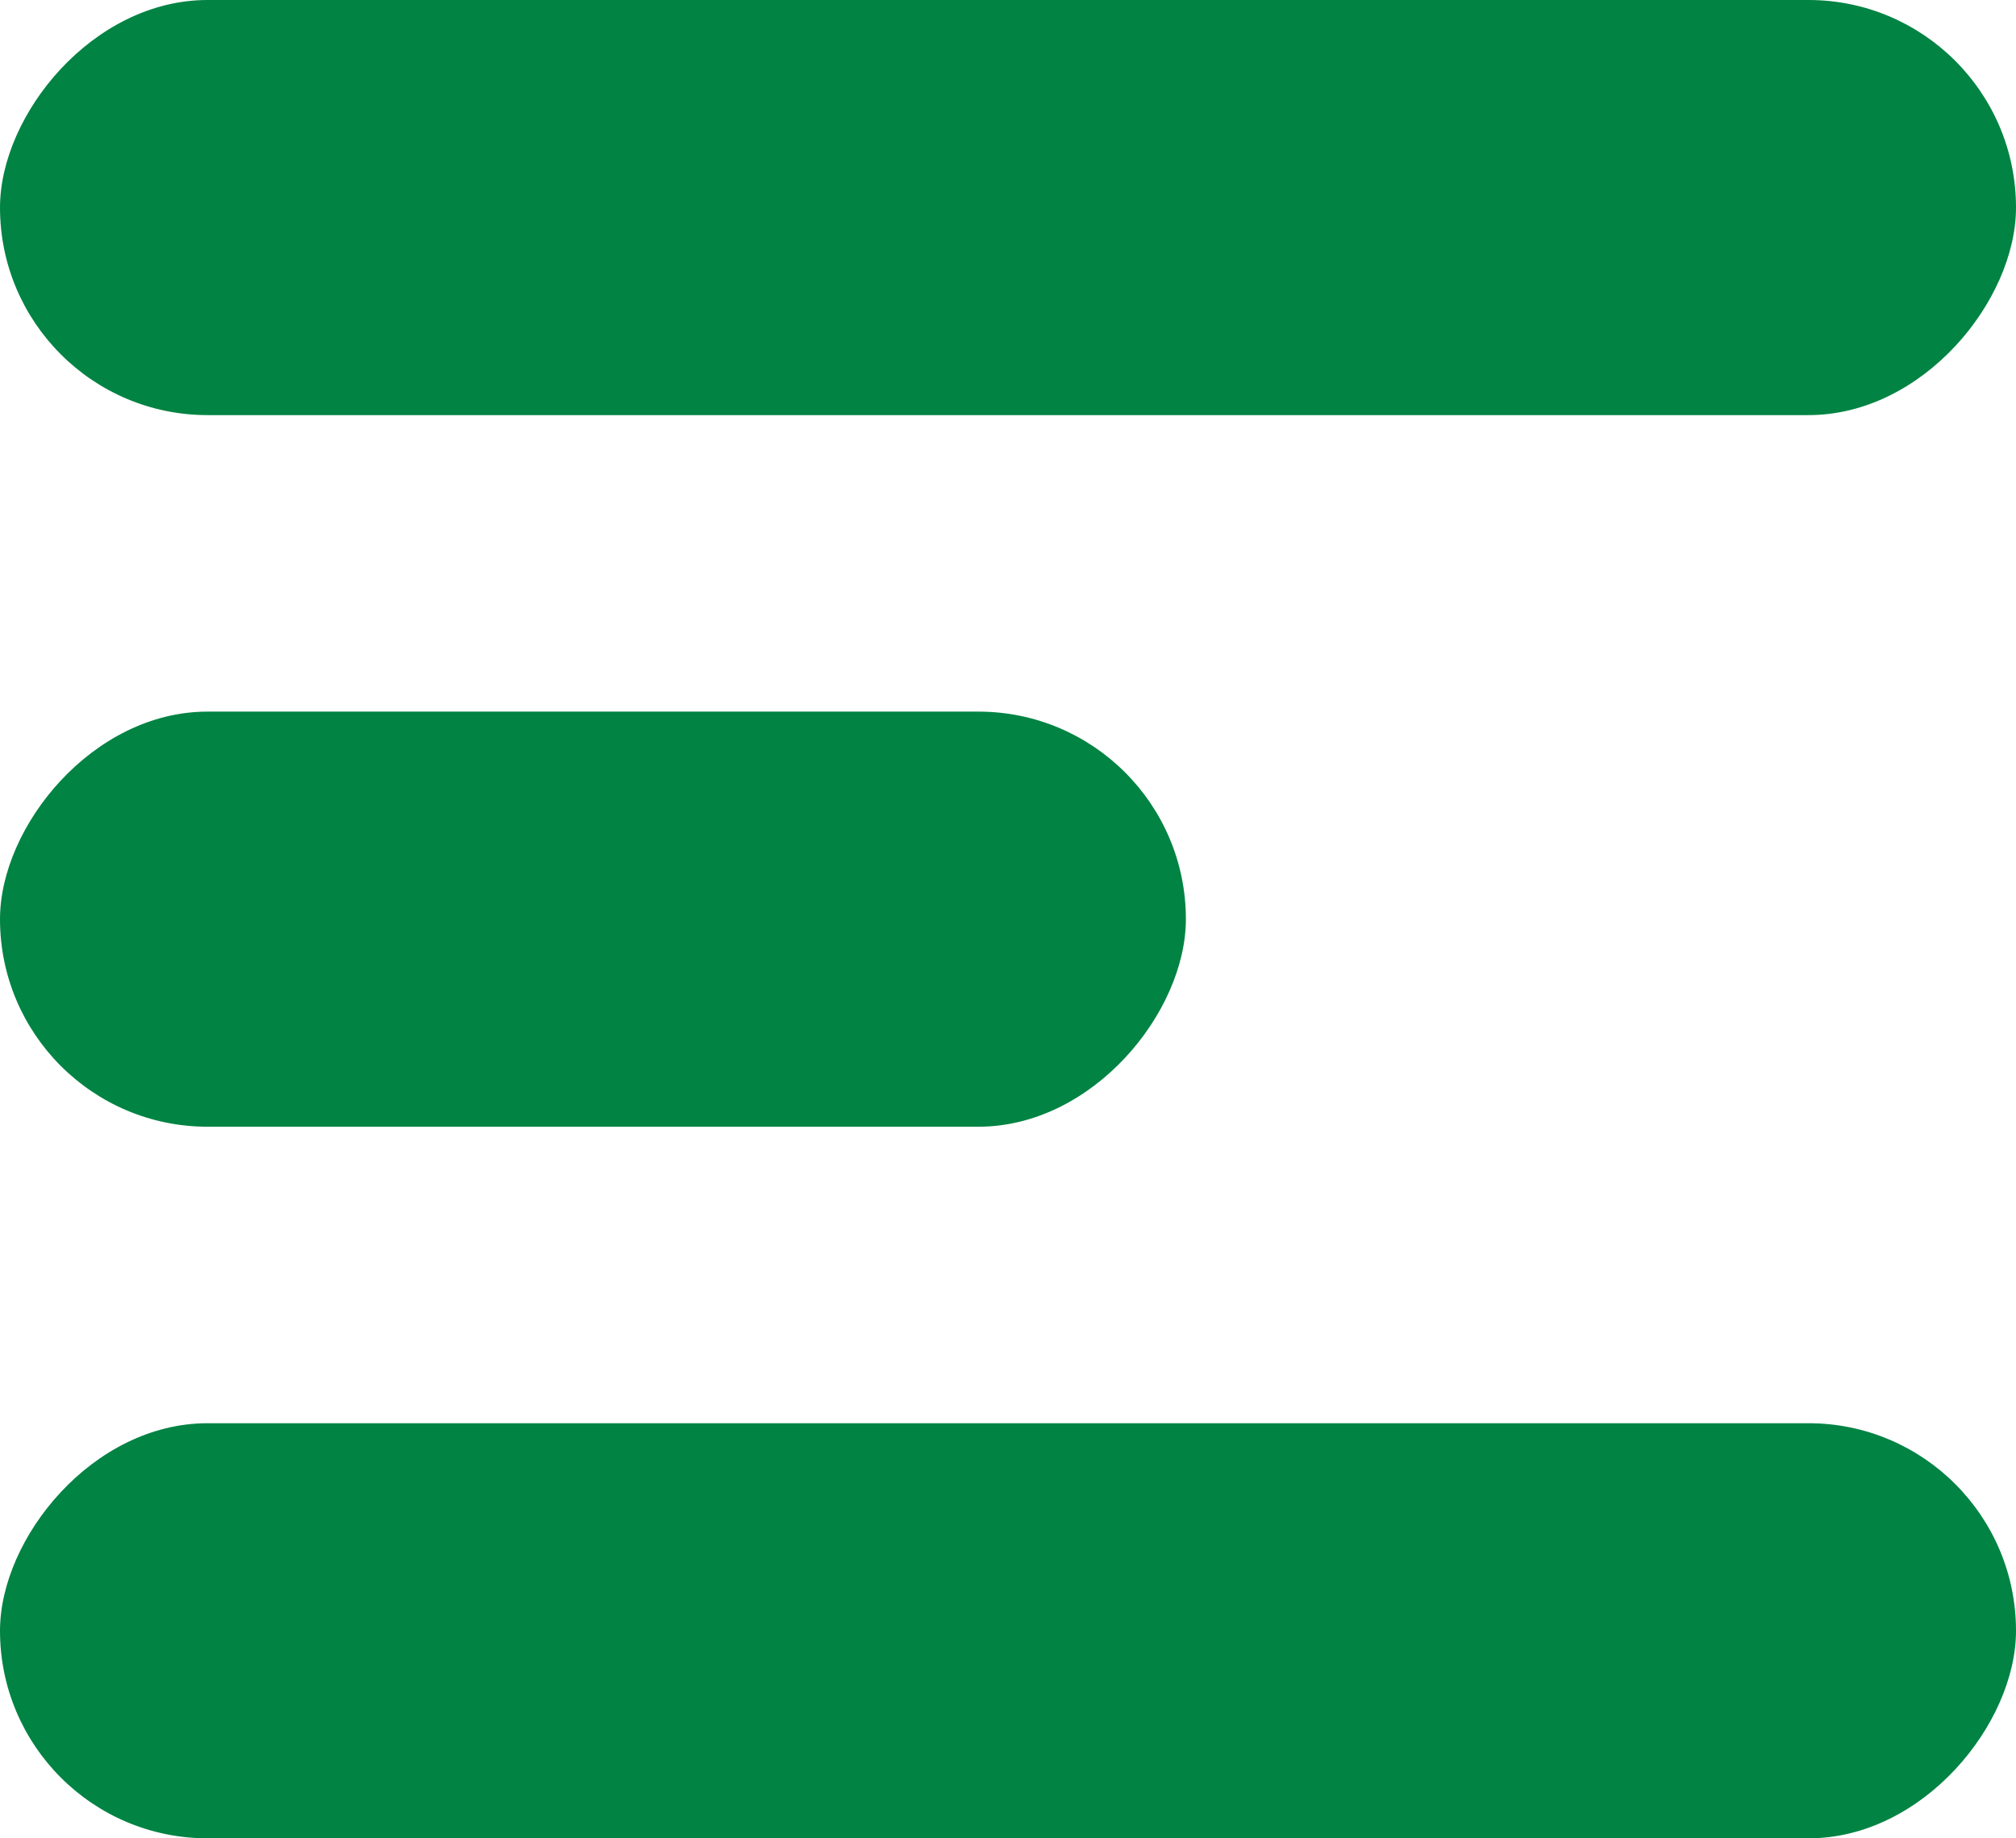
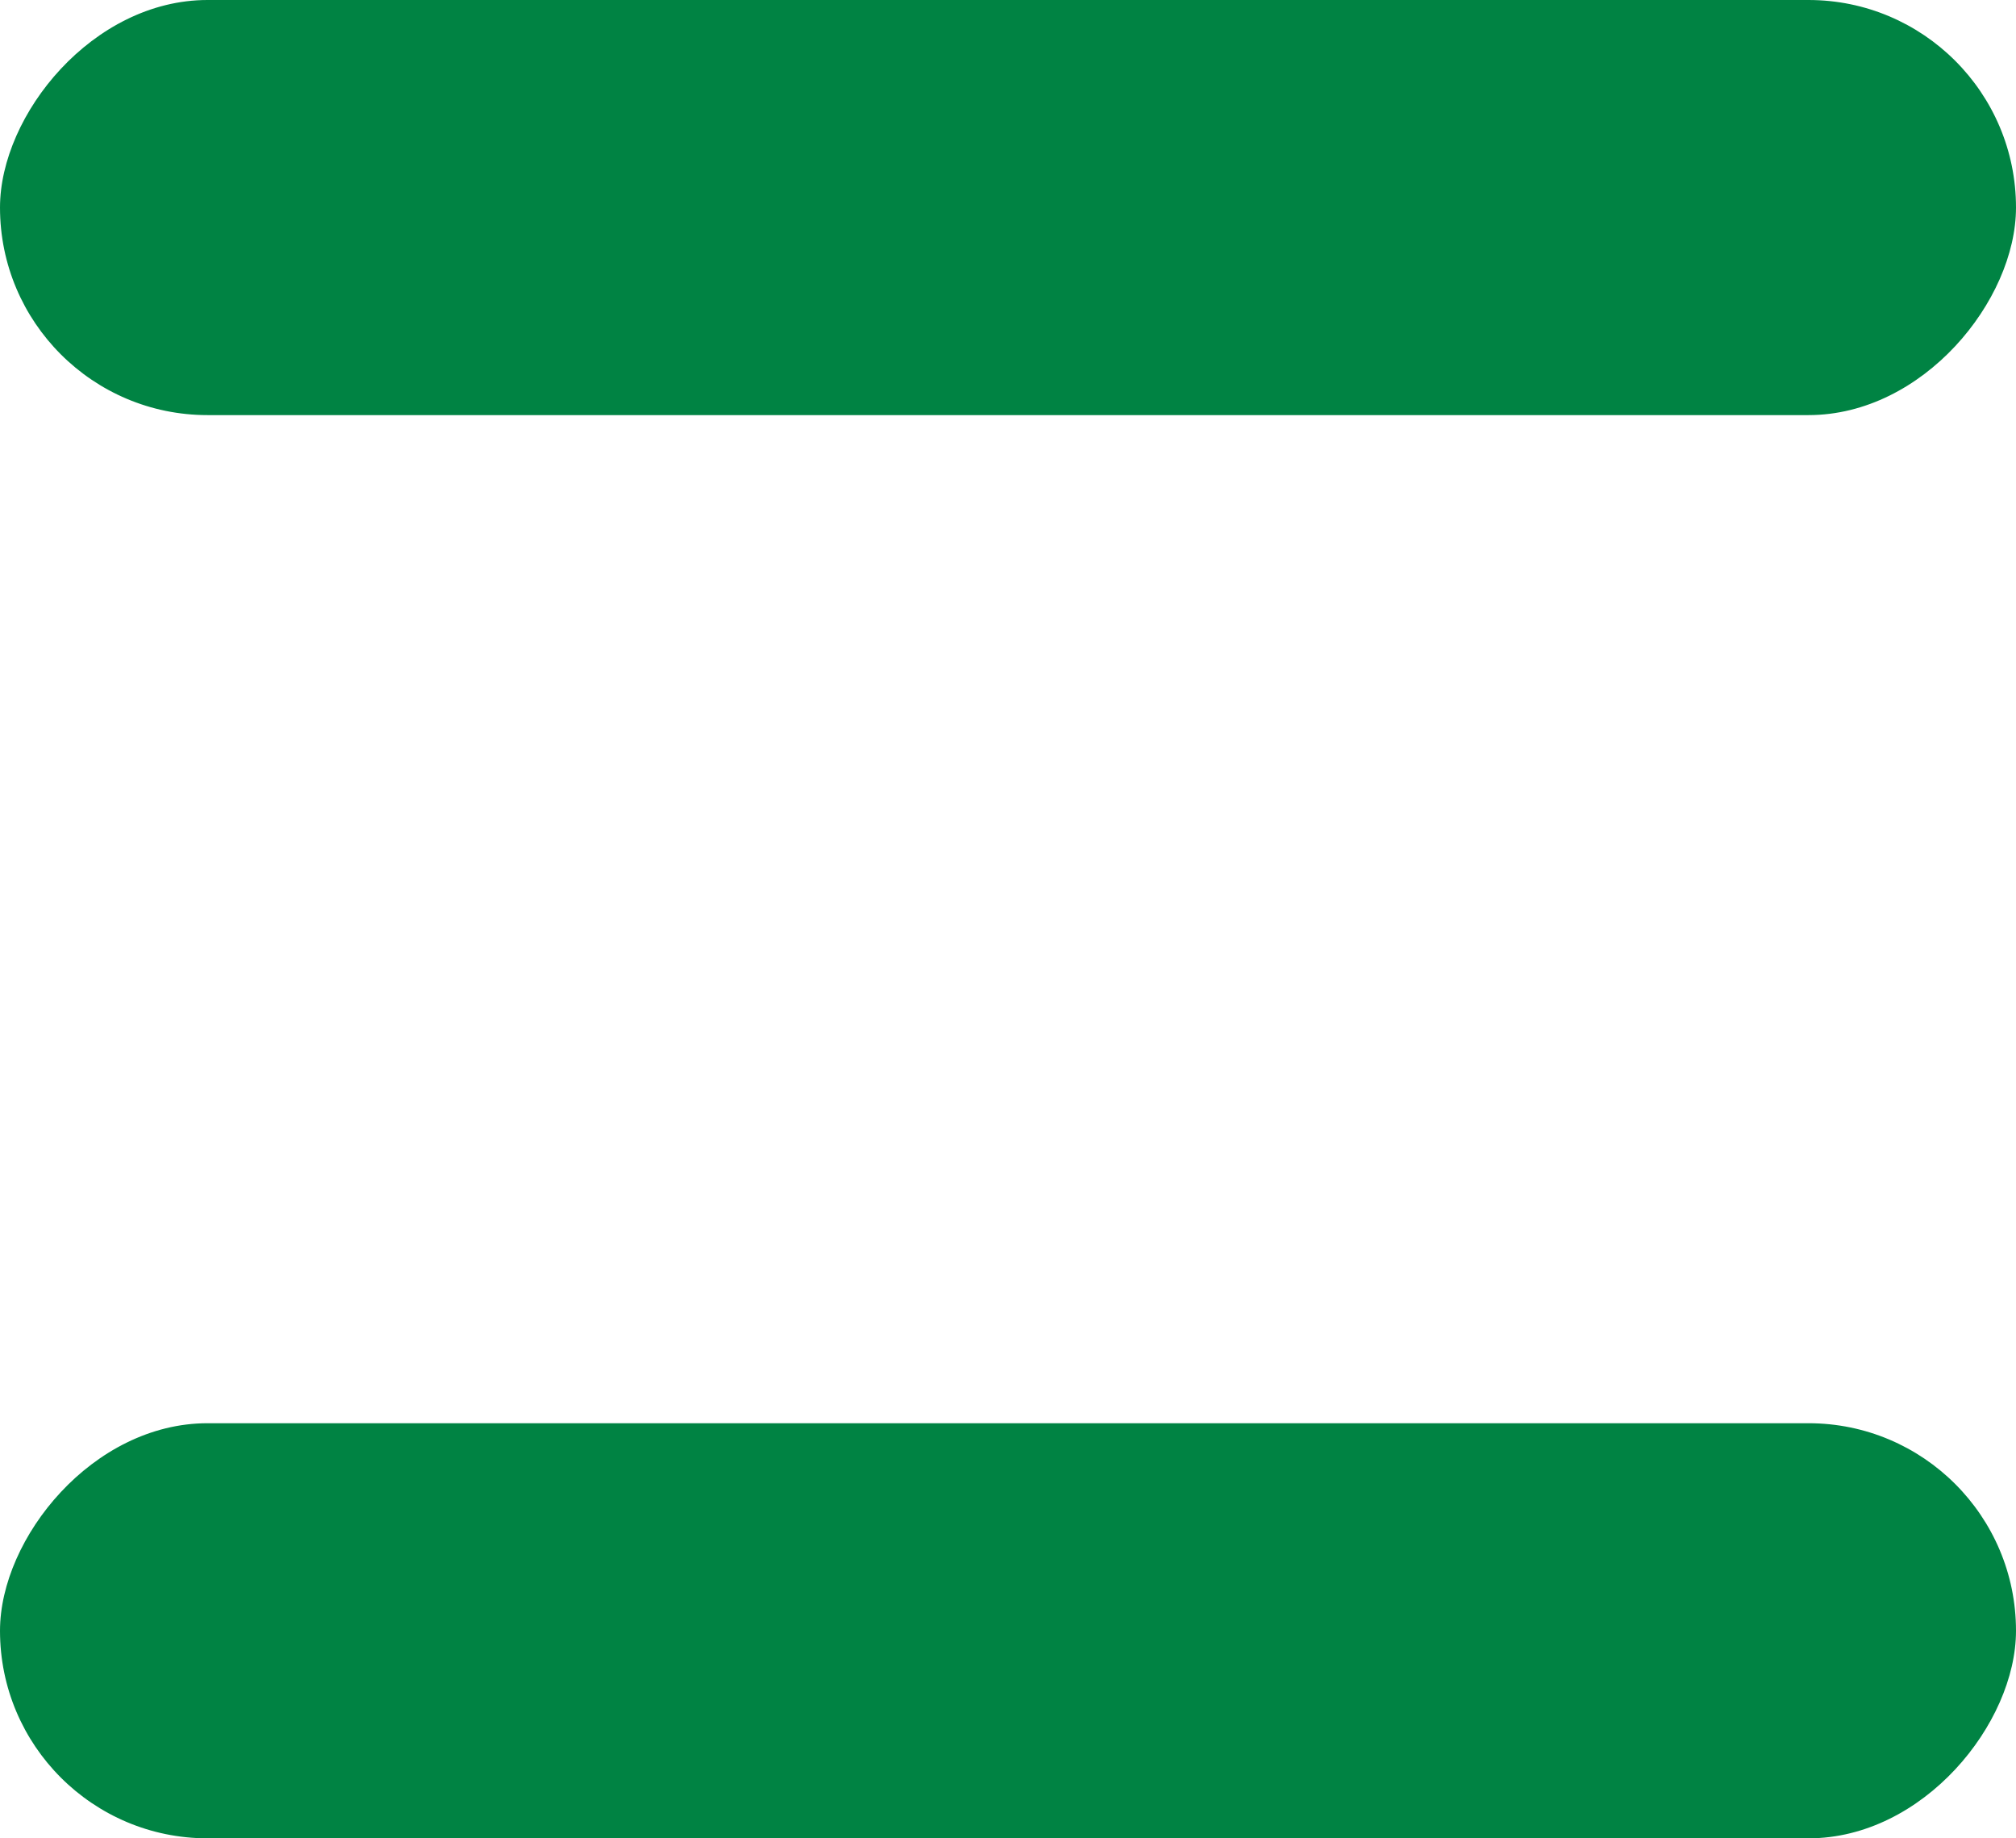
<svg xmlns="http://www.w3.org/2000/svg" width="34" height="31" viewBox="0 0 34 31" fill="none">
  <g id="Group 53">
    <rect id="Rectangle 23" width="34" height="7" rx="3.5" transform="matrix(-1 0 0 1 34 0)" fill="#008343" />
-     <rect id="Rectangle 24" width="20" height="7" rx="3.5" transform="matrix(-1 0 0 1 20 12)" fill="#008343" />
    <rect id="Rectangle 25" width="34" height="7" rx="3.5" transform="matrix(-1 0 0 1 34 24)" fill="#008343" />
  </g>
</svg>